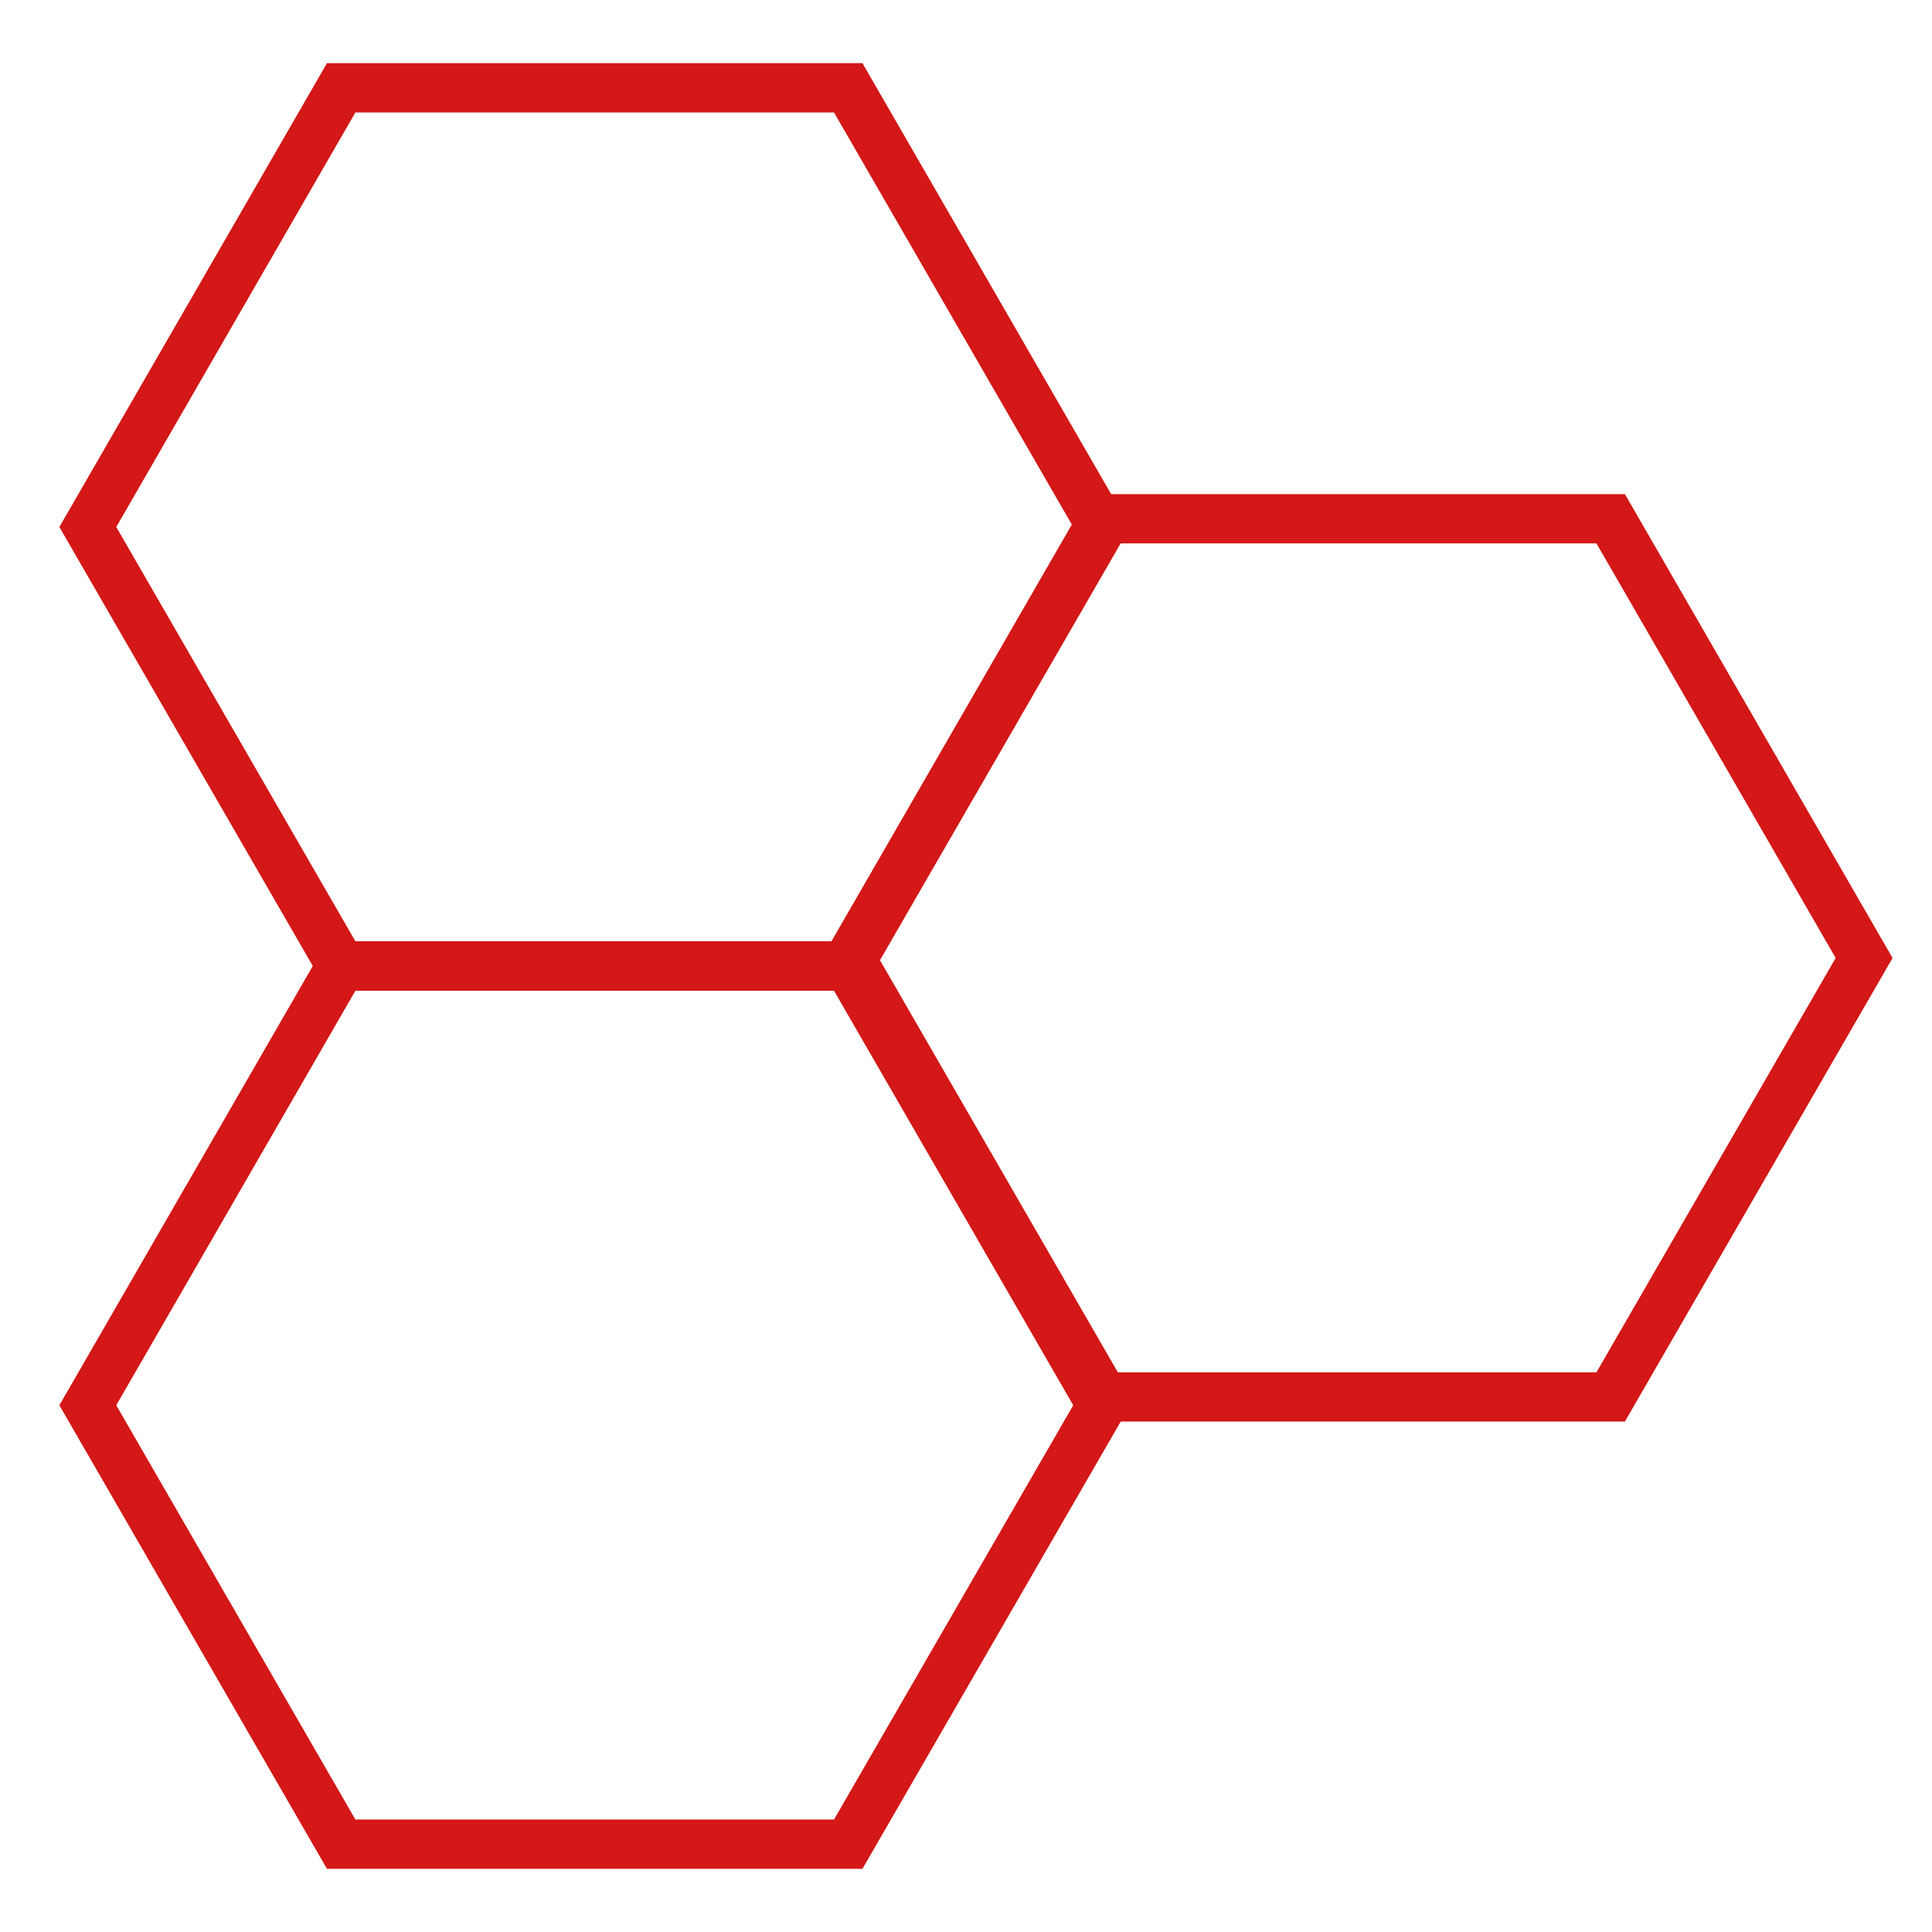
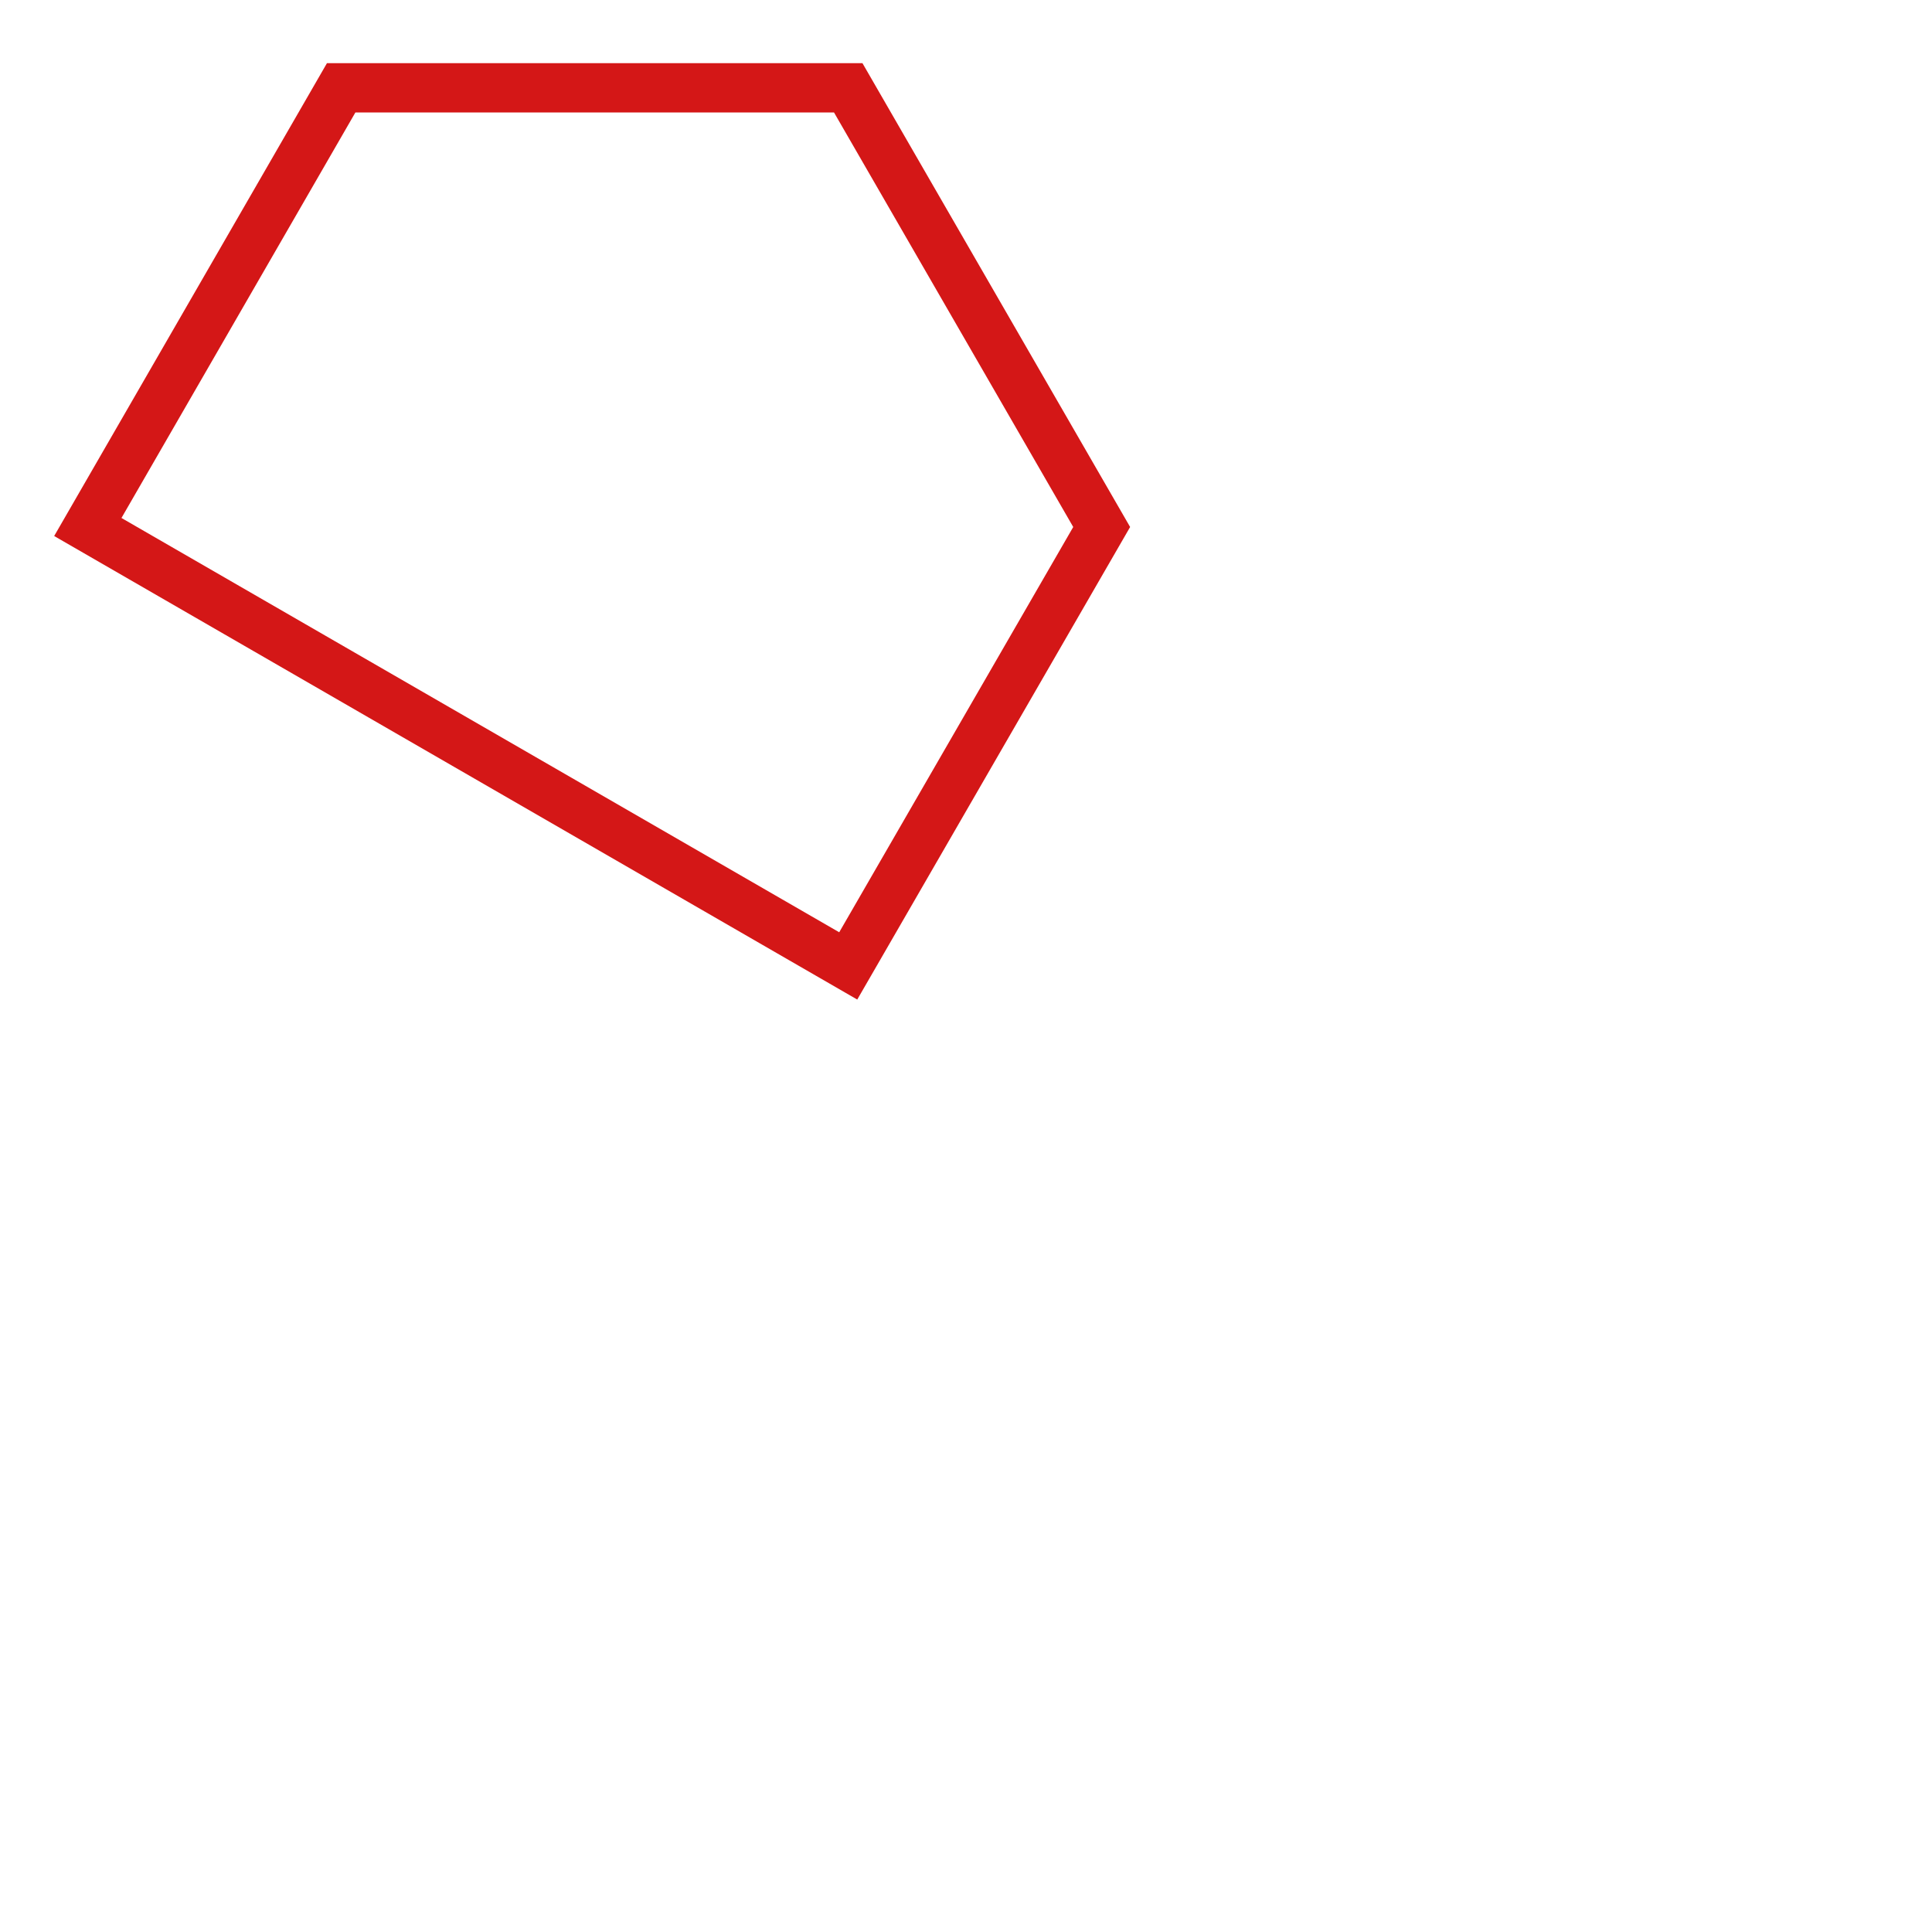
<svg xmlns="http://www.w3.org/2000/svg" width="22" height="22" viewBox="0 0 22 22" fill="none">
-   <path d="M3.885 11.001H9.659L12.545 16.002L9.659 21H3.885L1 16.002L3.885 11.001Z" stroke="#D41717" stroke-width="0.561" stroke-miterlimit="10" />
-   <path d="M3.885 1H9.659L12.545 6.001L9.659 10.999H3.885L1 6.001L3.885 1Z" stroke="#D41717" stroke-width="0.561" stroke-miterlimit="10" />
-   <path d="M12.567 5.907H18.341L21.227 10.909L18.341 15.907H12.567L9.682 10.909L12.567 5.907Z" stroke="#D41717" stroke-width="0.561" stroke-miterlimit="10" />
+   <path d="M3.885 1H9.659L12.545 6.001L9.659 10.999L1 6.001L3.885 1Z" stroke="#D41717" stroke-width="0.561" stroke-miterlimit="10" />
</svg>